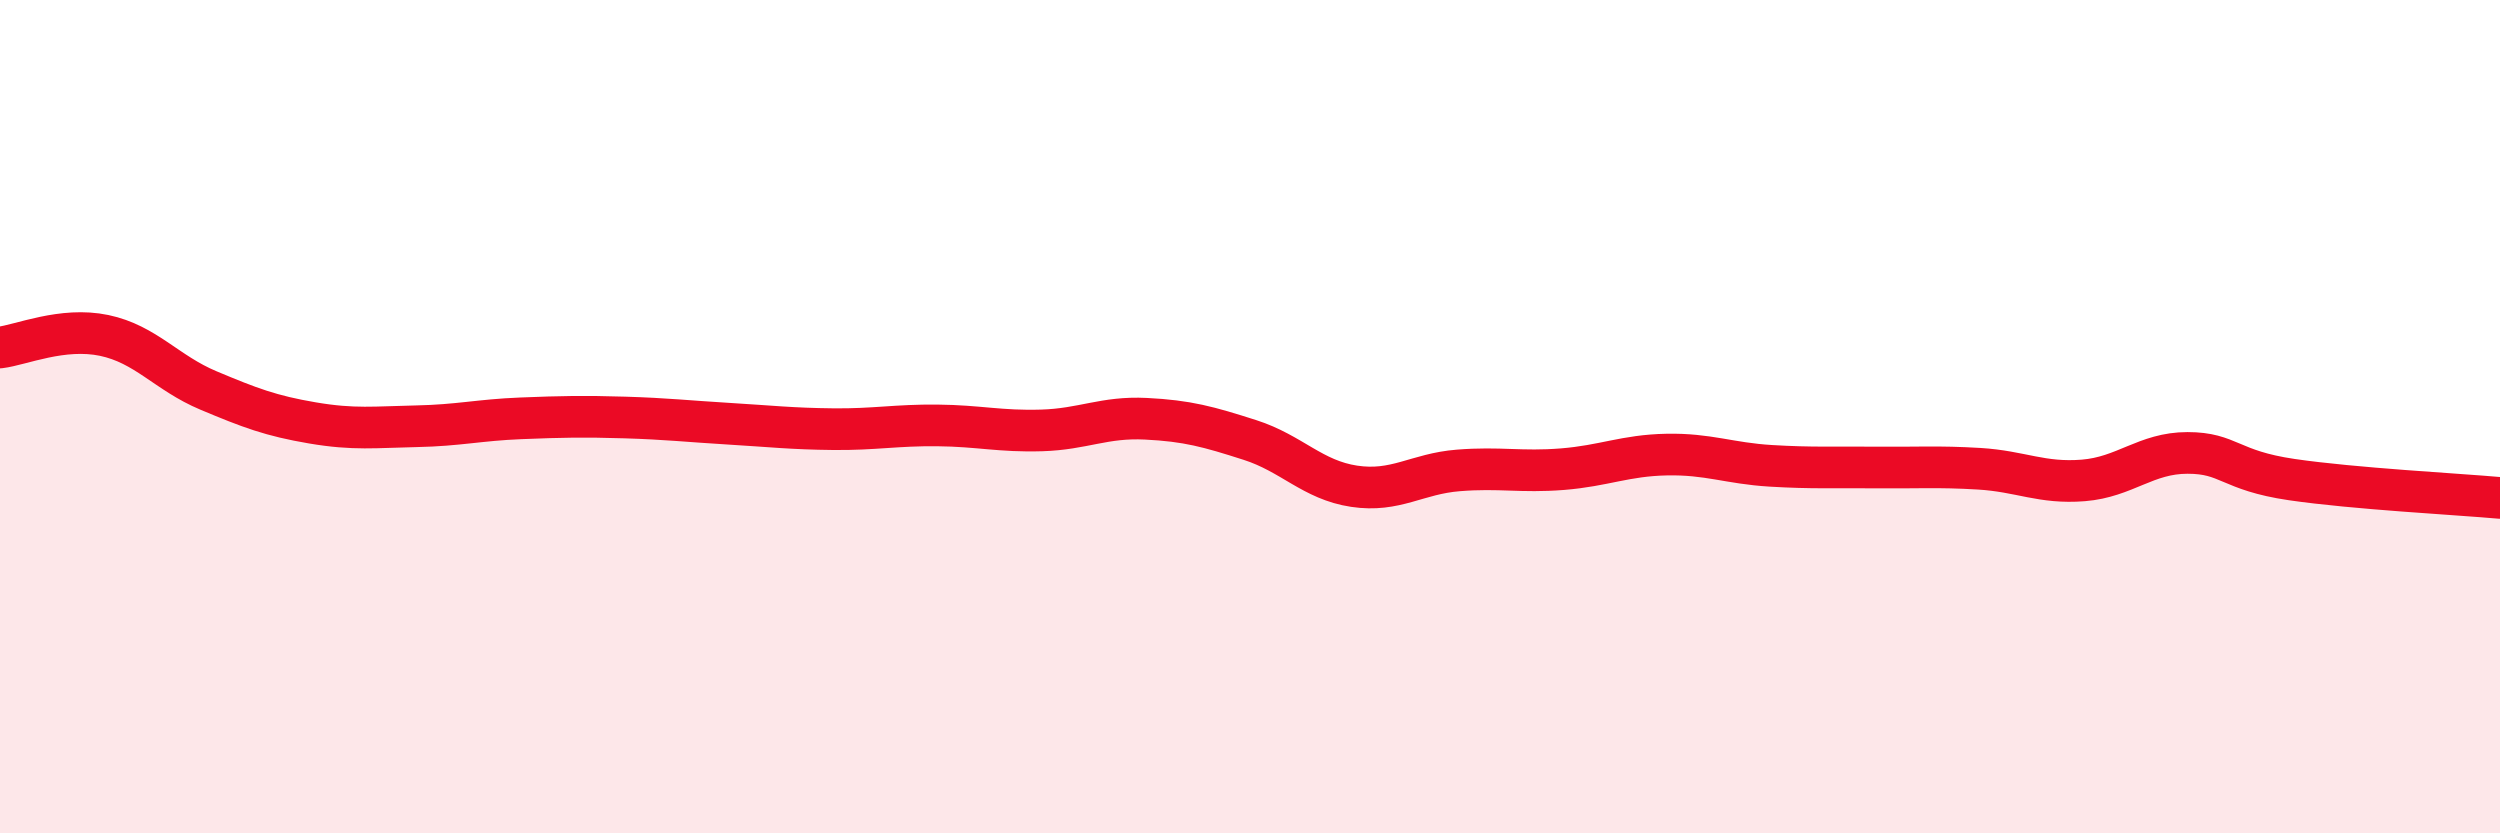
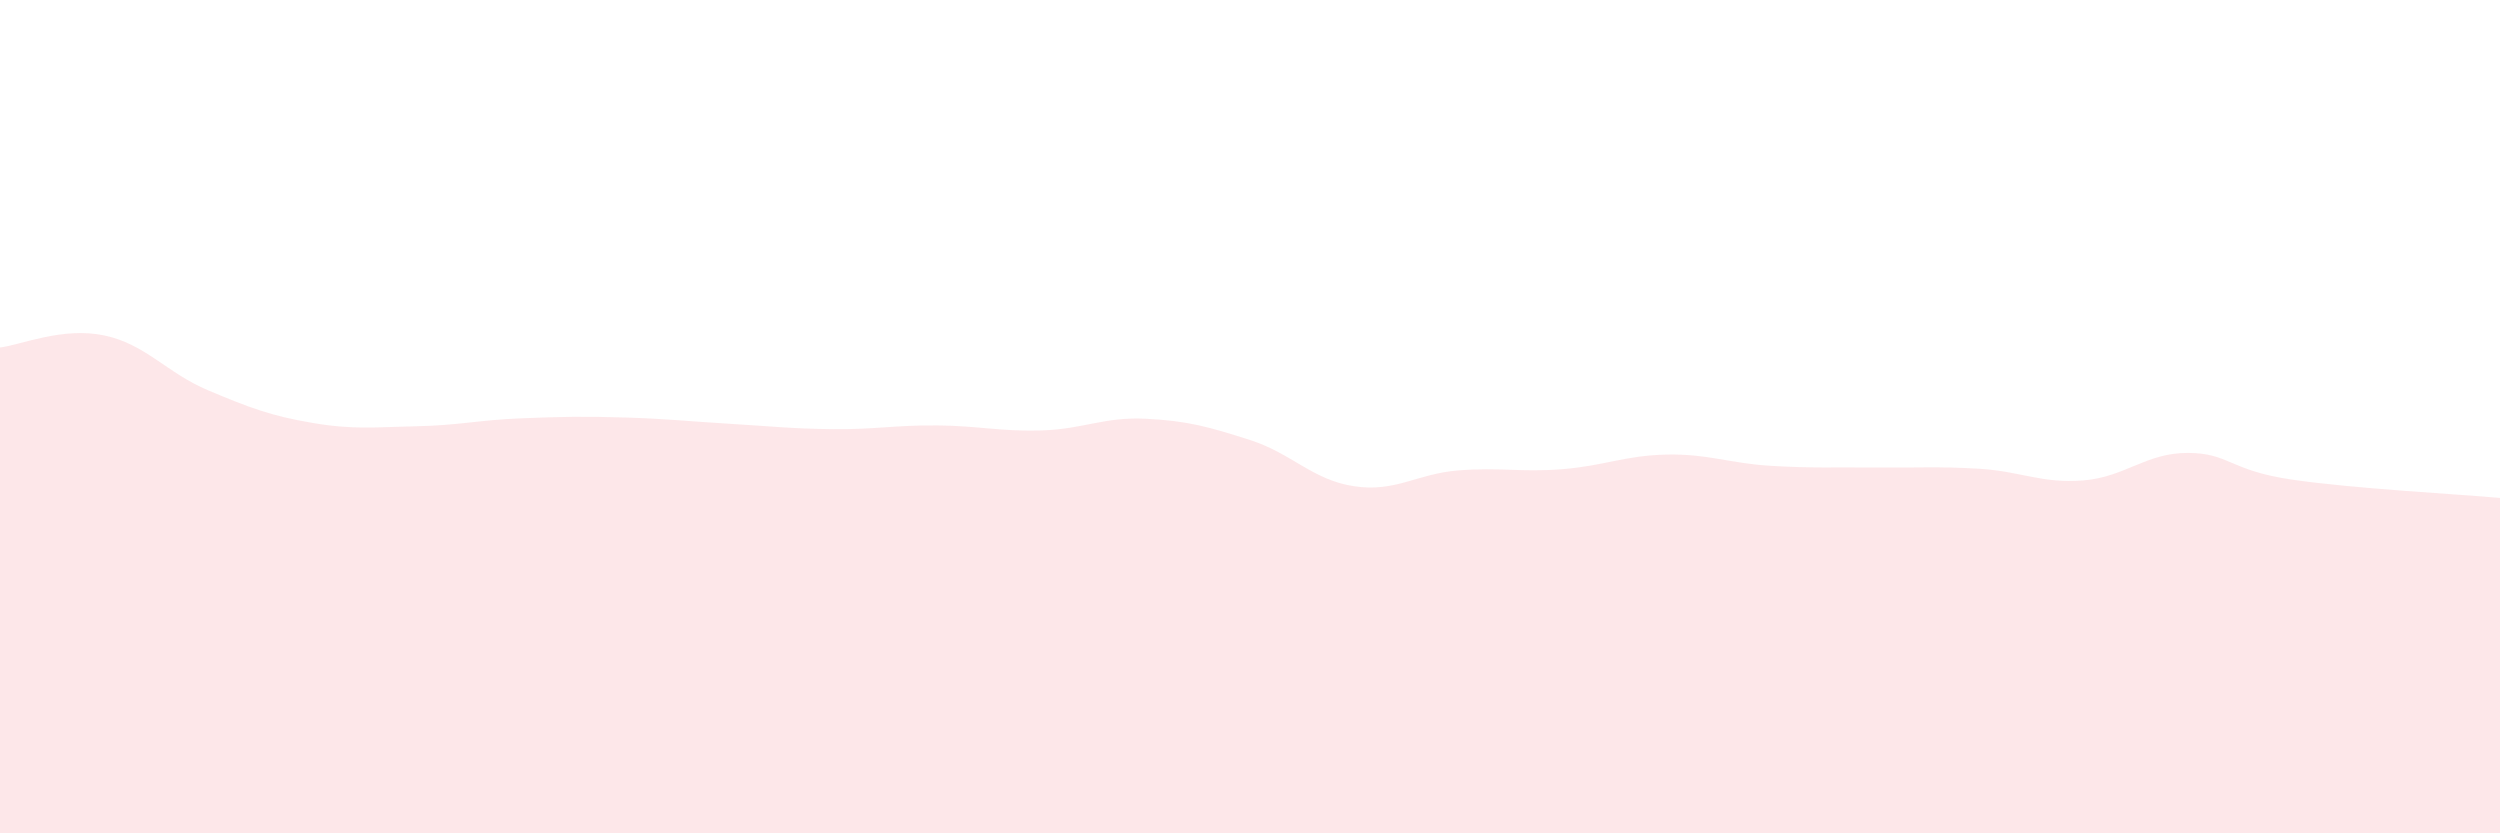
<svg xmlns="http://www.w3.org/2000/svg" width="60" height="20" viewBox="0 0 60 20">
  <path d="M 0,8.34 C 0.5,8.28 1.5,7.84 2.5,8.05 C 3.5,8.26 4,8.95 5,9.37 C 6,9.79 6.5,9.98 7.5,10.15 C 8.5,10.32 9,10.25 10,10.23 C 11,10.21 11.5,10.08 12.5,10.04 C 13.5,10 14,9.99 15,10.02 C 16,10.05 16.5,10.11 17.5,10.17 C 18.5,10.23 19,10.29 20,10.3 C 21,10.31 21.5,10.2 22.5,10.21 C 23.5,10.22 24,10.36 25,10.33 C 26,10.3 26.5,10 27.5,10.05 C 28.5,10.1 29,10.24 30,10.56 C 31,10.88 31.5,11.52 32.5,11.67 C 33.5,11.82 34,11.37 35,11.29 C 36,11.21 36.5,11.34 37.5,11.26 C 38.5,11.18 39,10.93 40,10.91 C 41,10.89 41.5,11.12 42.5,11.18 C 43.5,11.24 44,11.21 45,11.22 C 46,11.23 46.5,11.19 47.5,11.25 C 48.5,11.31 49,11.61 50,11.53 C 51,11.45 51.5,10.87 52.5,10.87 C 53.5,10.87 53.5,11.29 55,11.51 C 56.5,11.73 59,11.86 60,11.95L60 20L0 20Z" fill="#EB0A25" opacity="0.1" stroke-linecap="round" stroke-linejoin="round" />
-   <path d="M 0,8.34 C 0.5,8.28 1.5,7.84 2.5,8.05 C 3.5,8.26 4,8.95 5,9.37 C 6,9.79 6.5,9.98 7.5,10.15 C 8.5,10.32 9,10.25 10,10.23 C 11,10.21 11.5,10.08 12.5,10.04 C 13.5,10 14,9.99 15,10.02 C 16,10.05 16.5,10.11 17.5,10.17 C 18.5,10.23 19,10.29 20,10.3 C 21,10.31 21.5,10.2 22.5,10.21 C 23.5,10.22 24,10.36 25,10.33 C 26,10.3 26.5,10 27.5,10.05 C 28.5,10.1 29,10.24 30,10.56 C 31,10.88 31.5,11.52 32.5,11.67 C 33.5,11.82 34,11.37 35,11.29 C 36,11.21 36.5,11.34 37.5,11.26 C 38.5,11.18 39,10.93 40,10.91 C 41,10.89 41.5,11.12 42.5,11.18 C 43.5,11.24 44,11.21 45,11.22 C 46,11.23 46.5,11.19 47.5,11.25 C 48.5,11.31 49,11.61 50,11.53 C 51,11.45 51.5,10.87 52.5,10.87 C 53.5,10.87 53.5,11.29 55,11.51 C 56.5,11.73 59,11.86 60,11.95" stroke="#EB0A25" stroke-width="1" fill="none" stroke-linecap="round" stroke-linejoin="round" />
</svg>